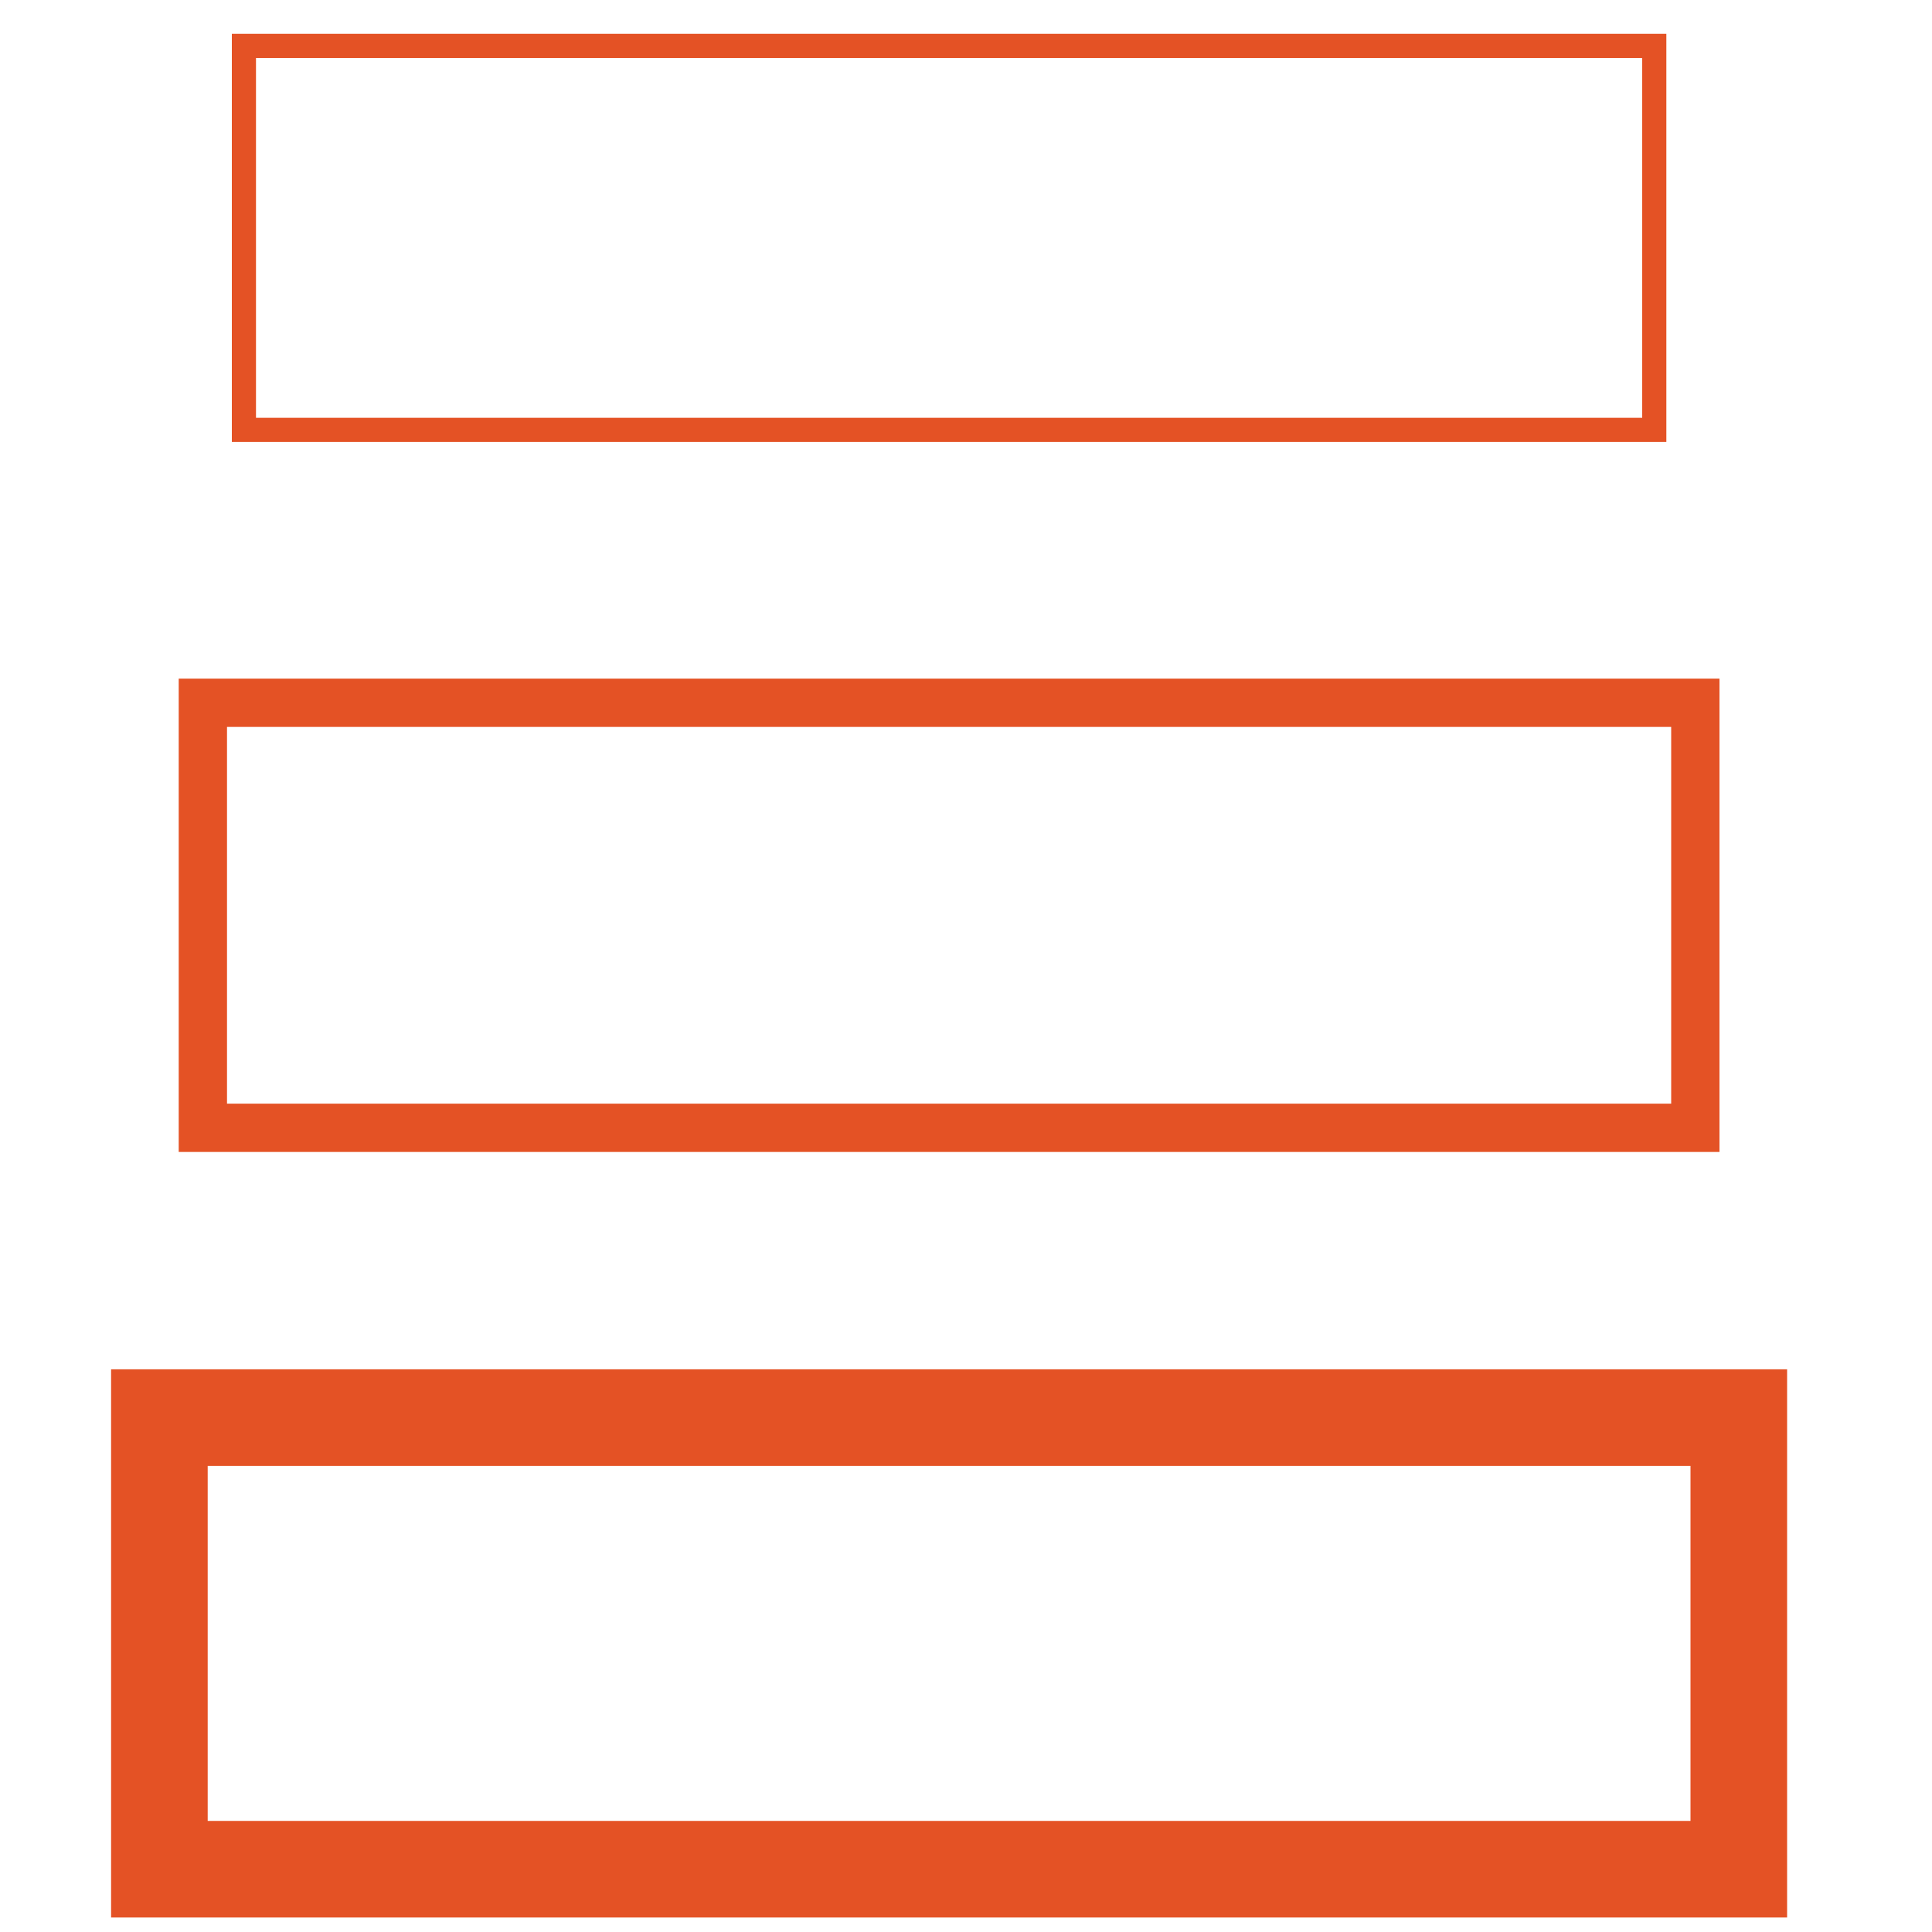
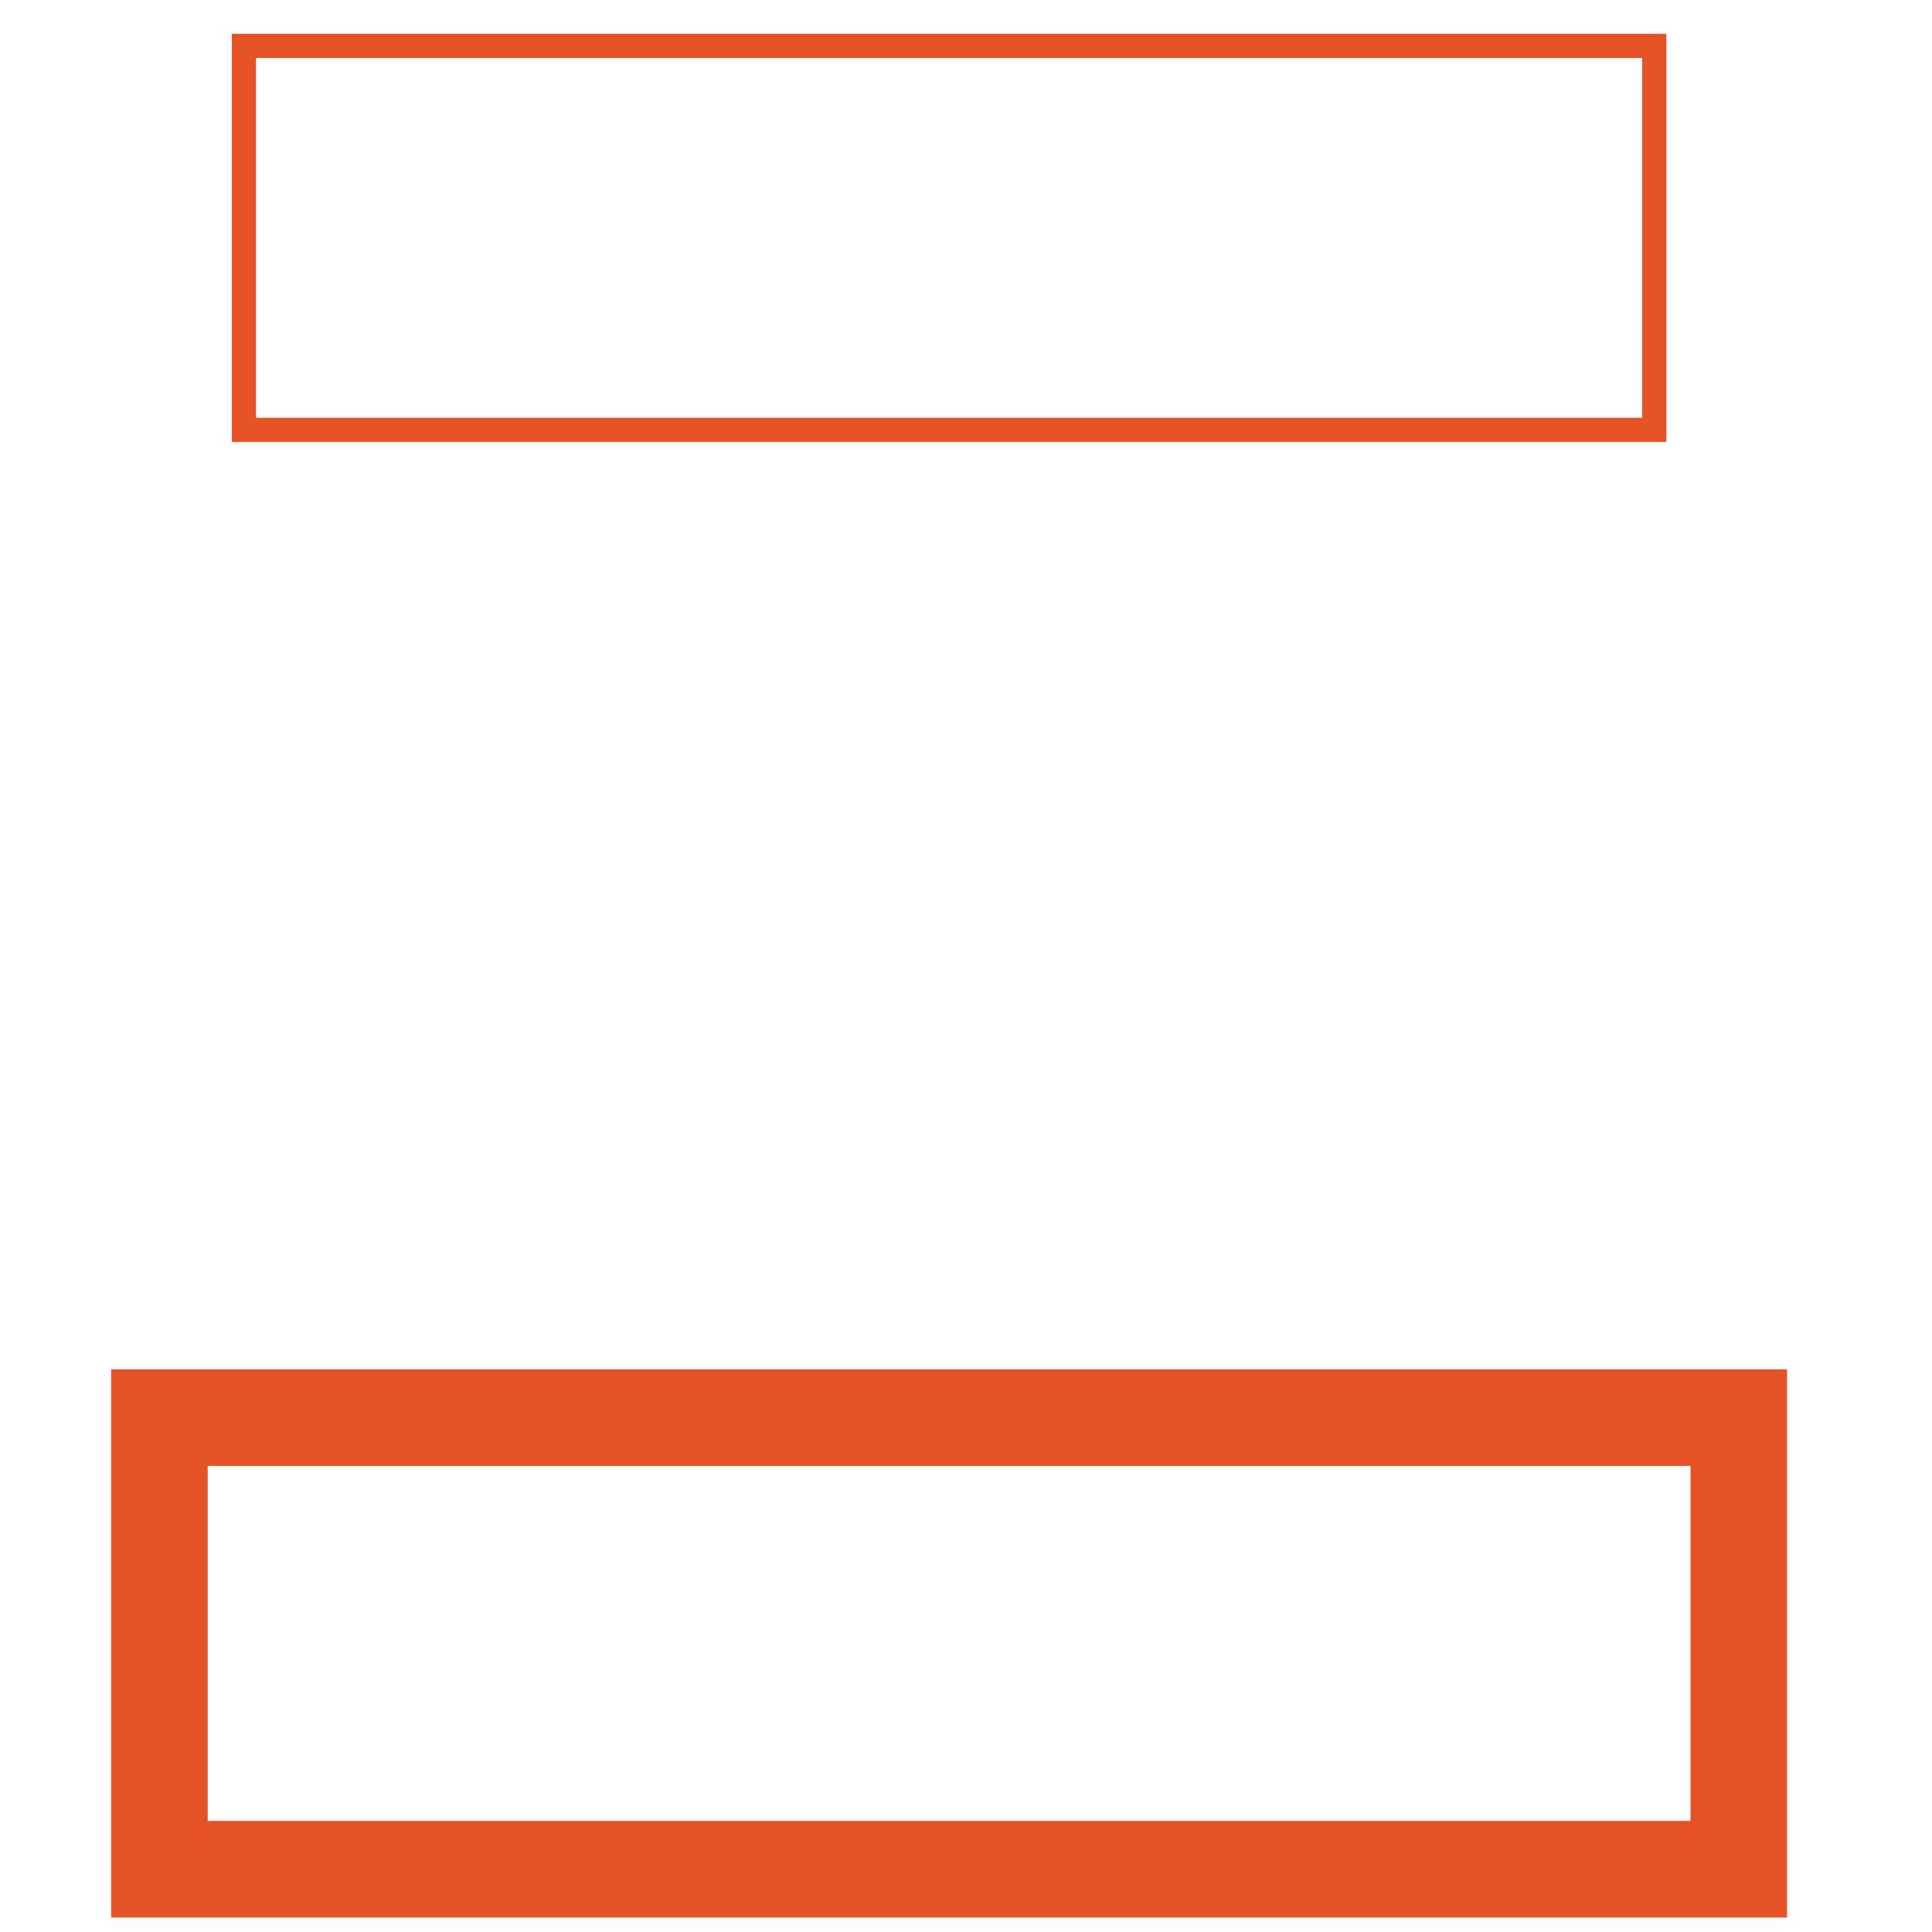
<svg xmlns="http://www.w3.org/2000/svg" version="1.1" id="Layer_1" x="0px" y="0px" width="80px" height="80px" viewBox="0 0 80 80" style="enable-background:new 0 0 80 80;" xml:space="preserve">
  <style type="text/css">
	.st0{fill:none;stroke:#E45225;stroke-width:4;stroke-miterlimit:10;}
	.st1{fill:none;stroke:#E45225;stroke-width:2;stroke-miterlimit:10;}
	.st2{fill:none;stroke:#E45225;stroke-miterlimit:10;}
</style>
  <g>
    <rect x="6.6" y="58.7" class="st0" width="65.4" height="18.7" />
-     <rect x="8.4" y="29.1" class="st1" width="61.8" height="17.6" />
    <rect x="10.1" y="1.9" class="st2" width="58.4" height="15.9" />
  </g>
</svg>